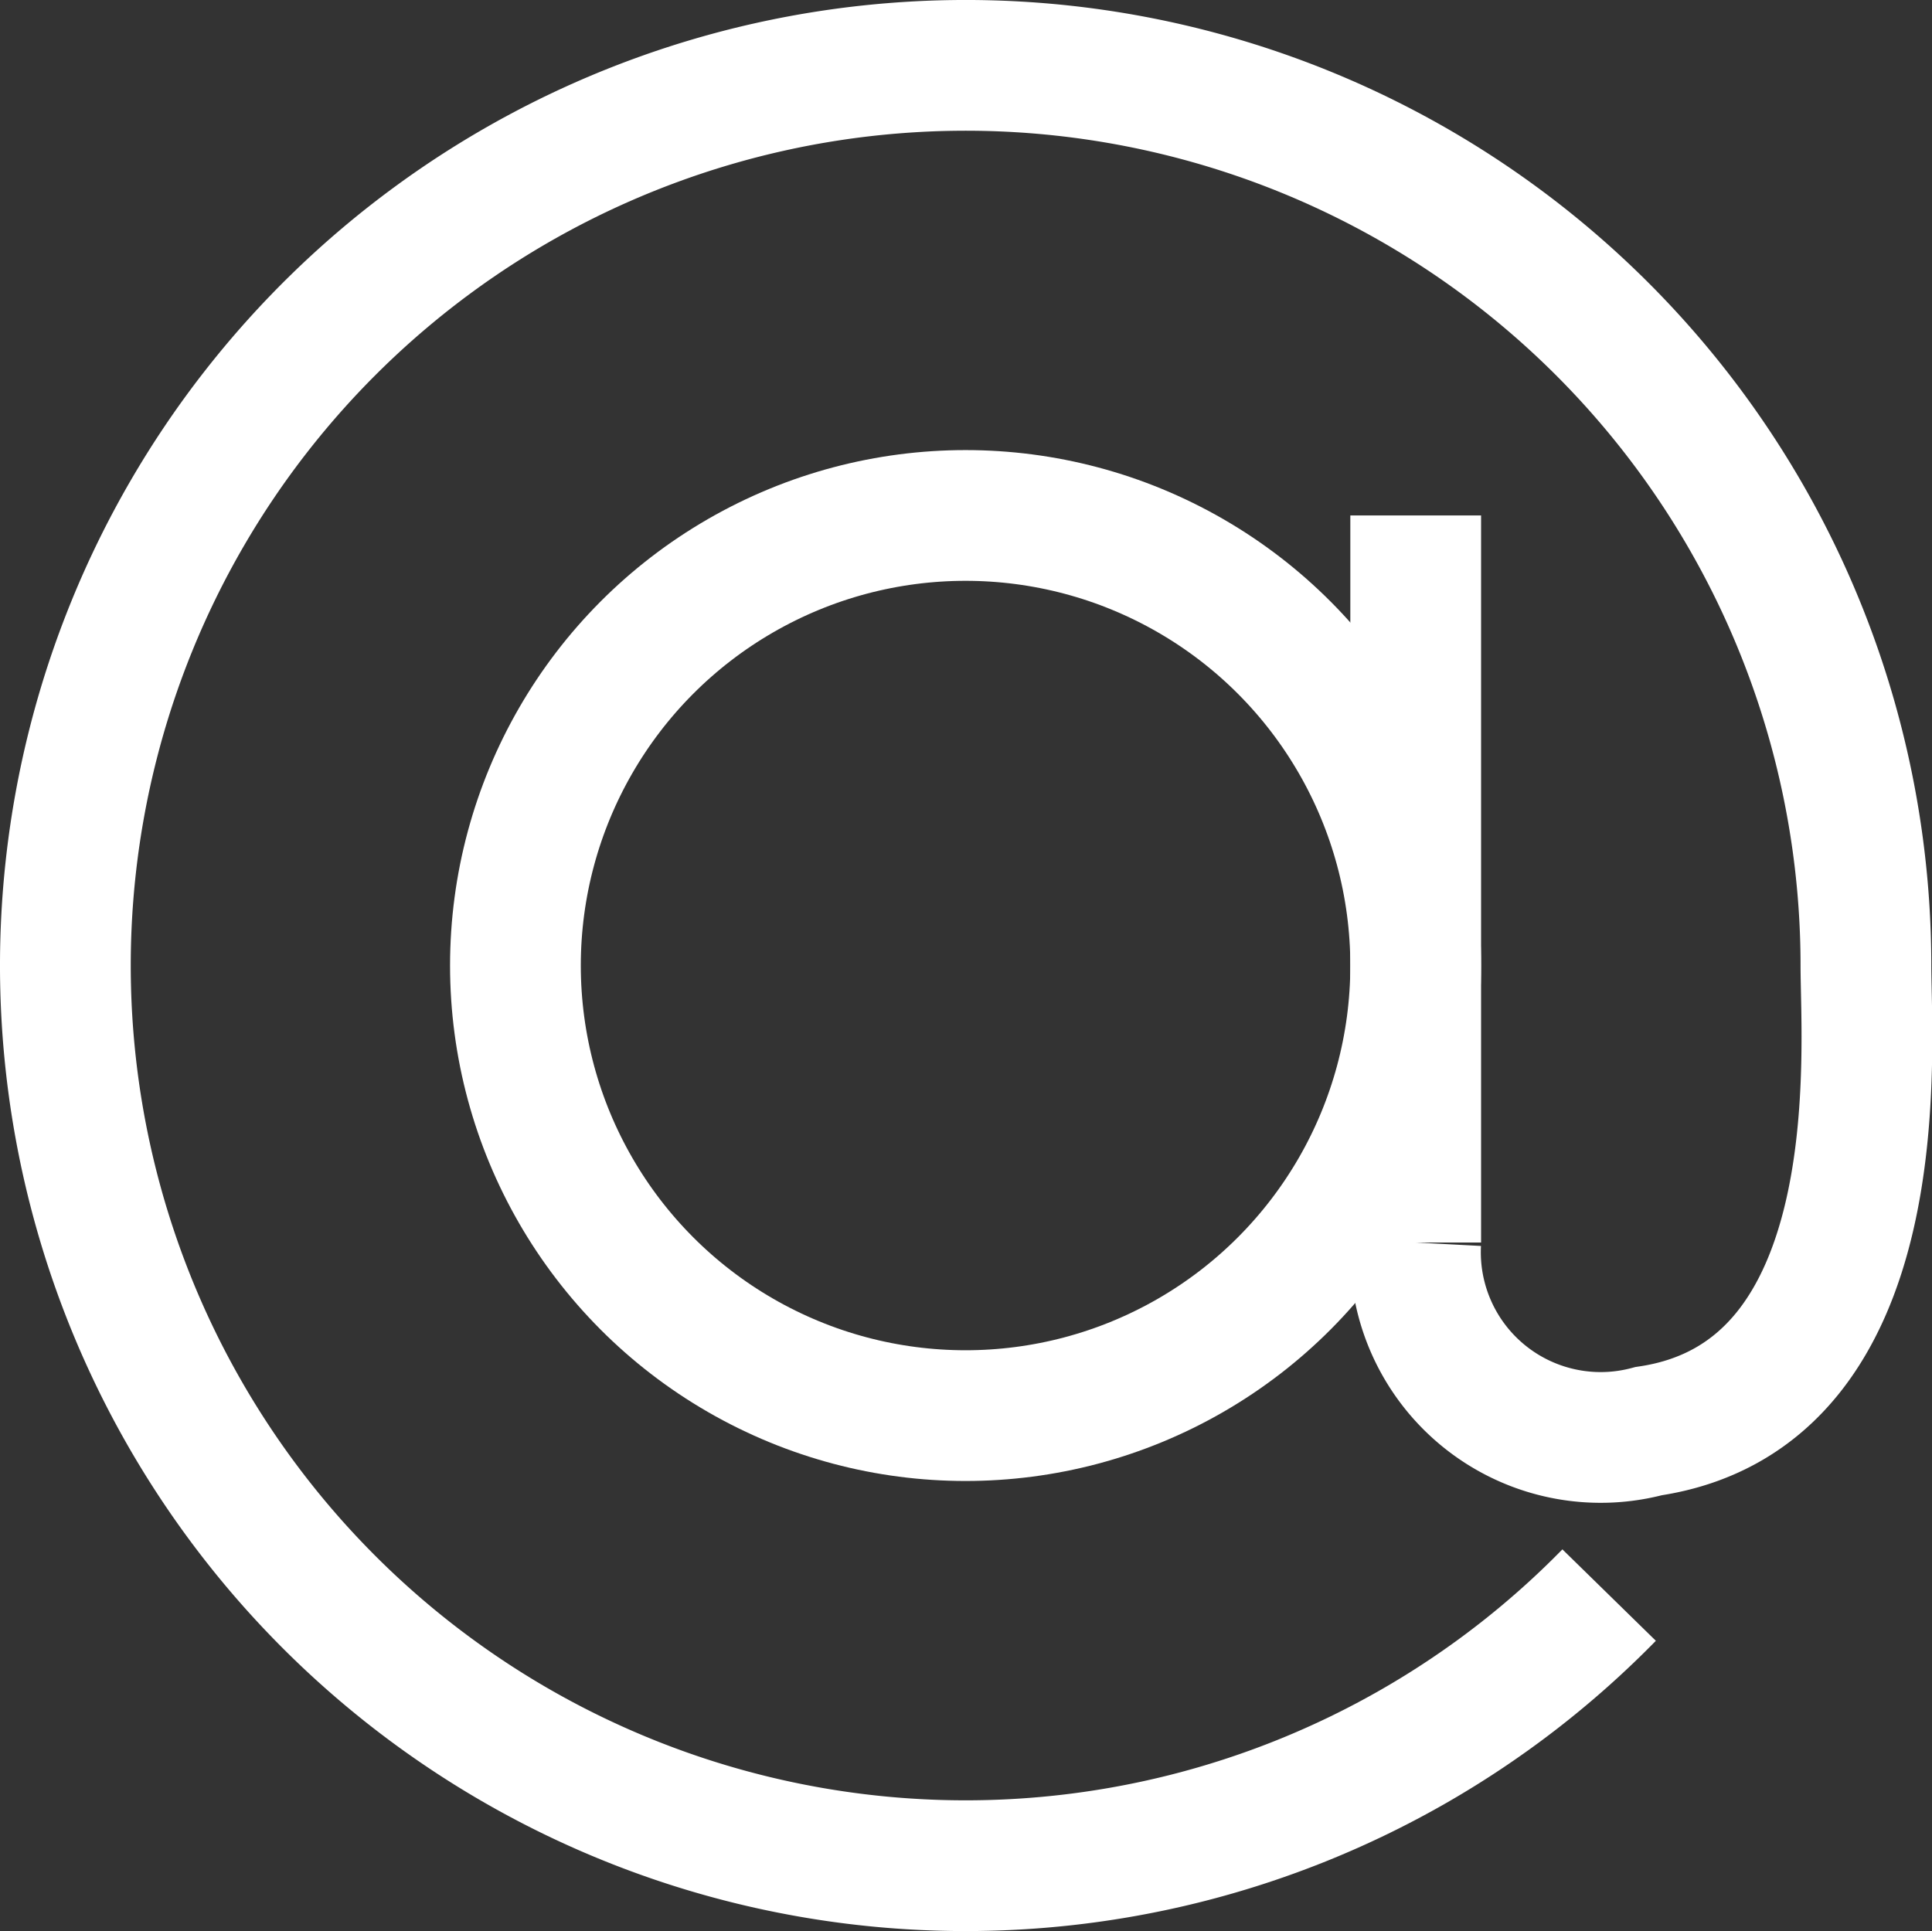
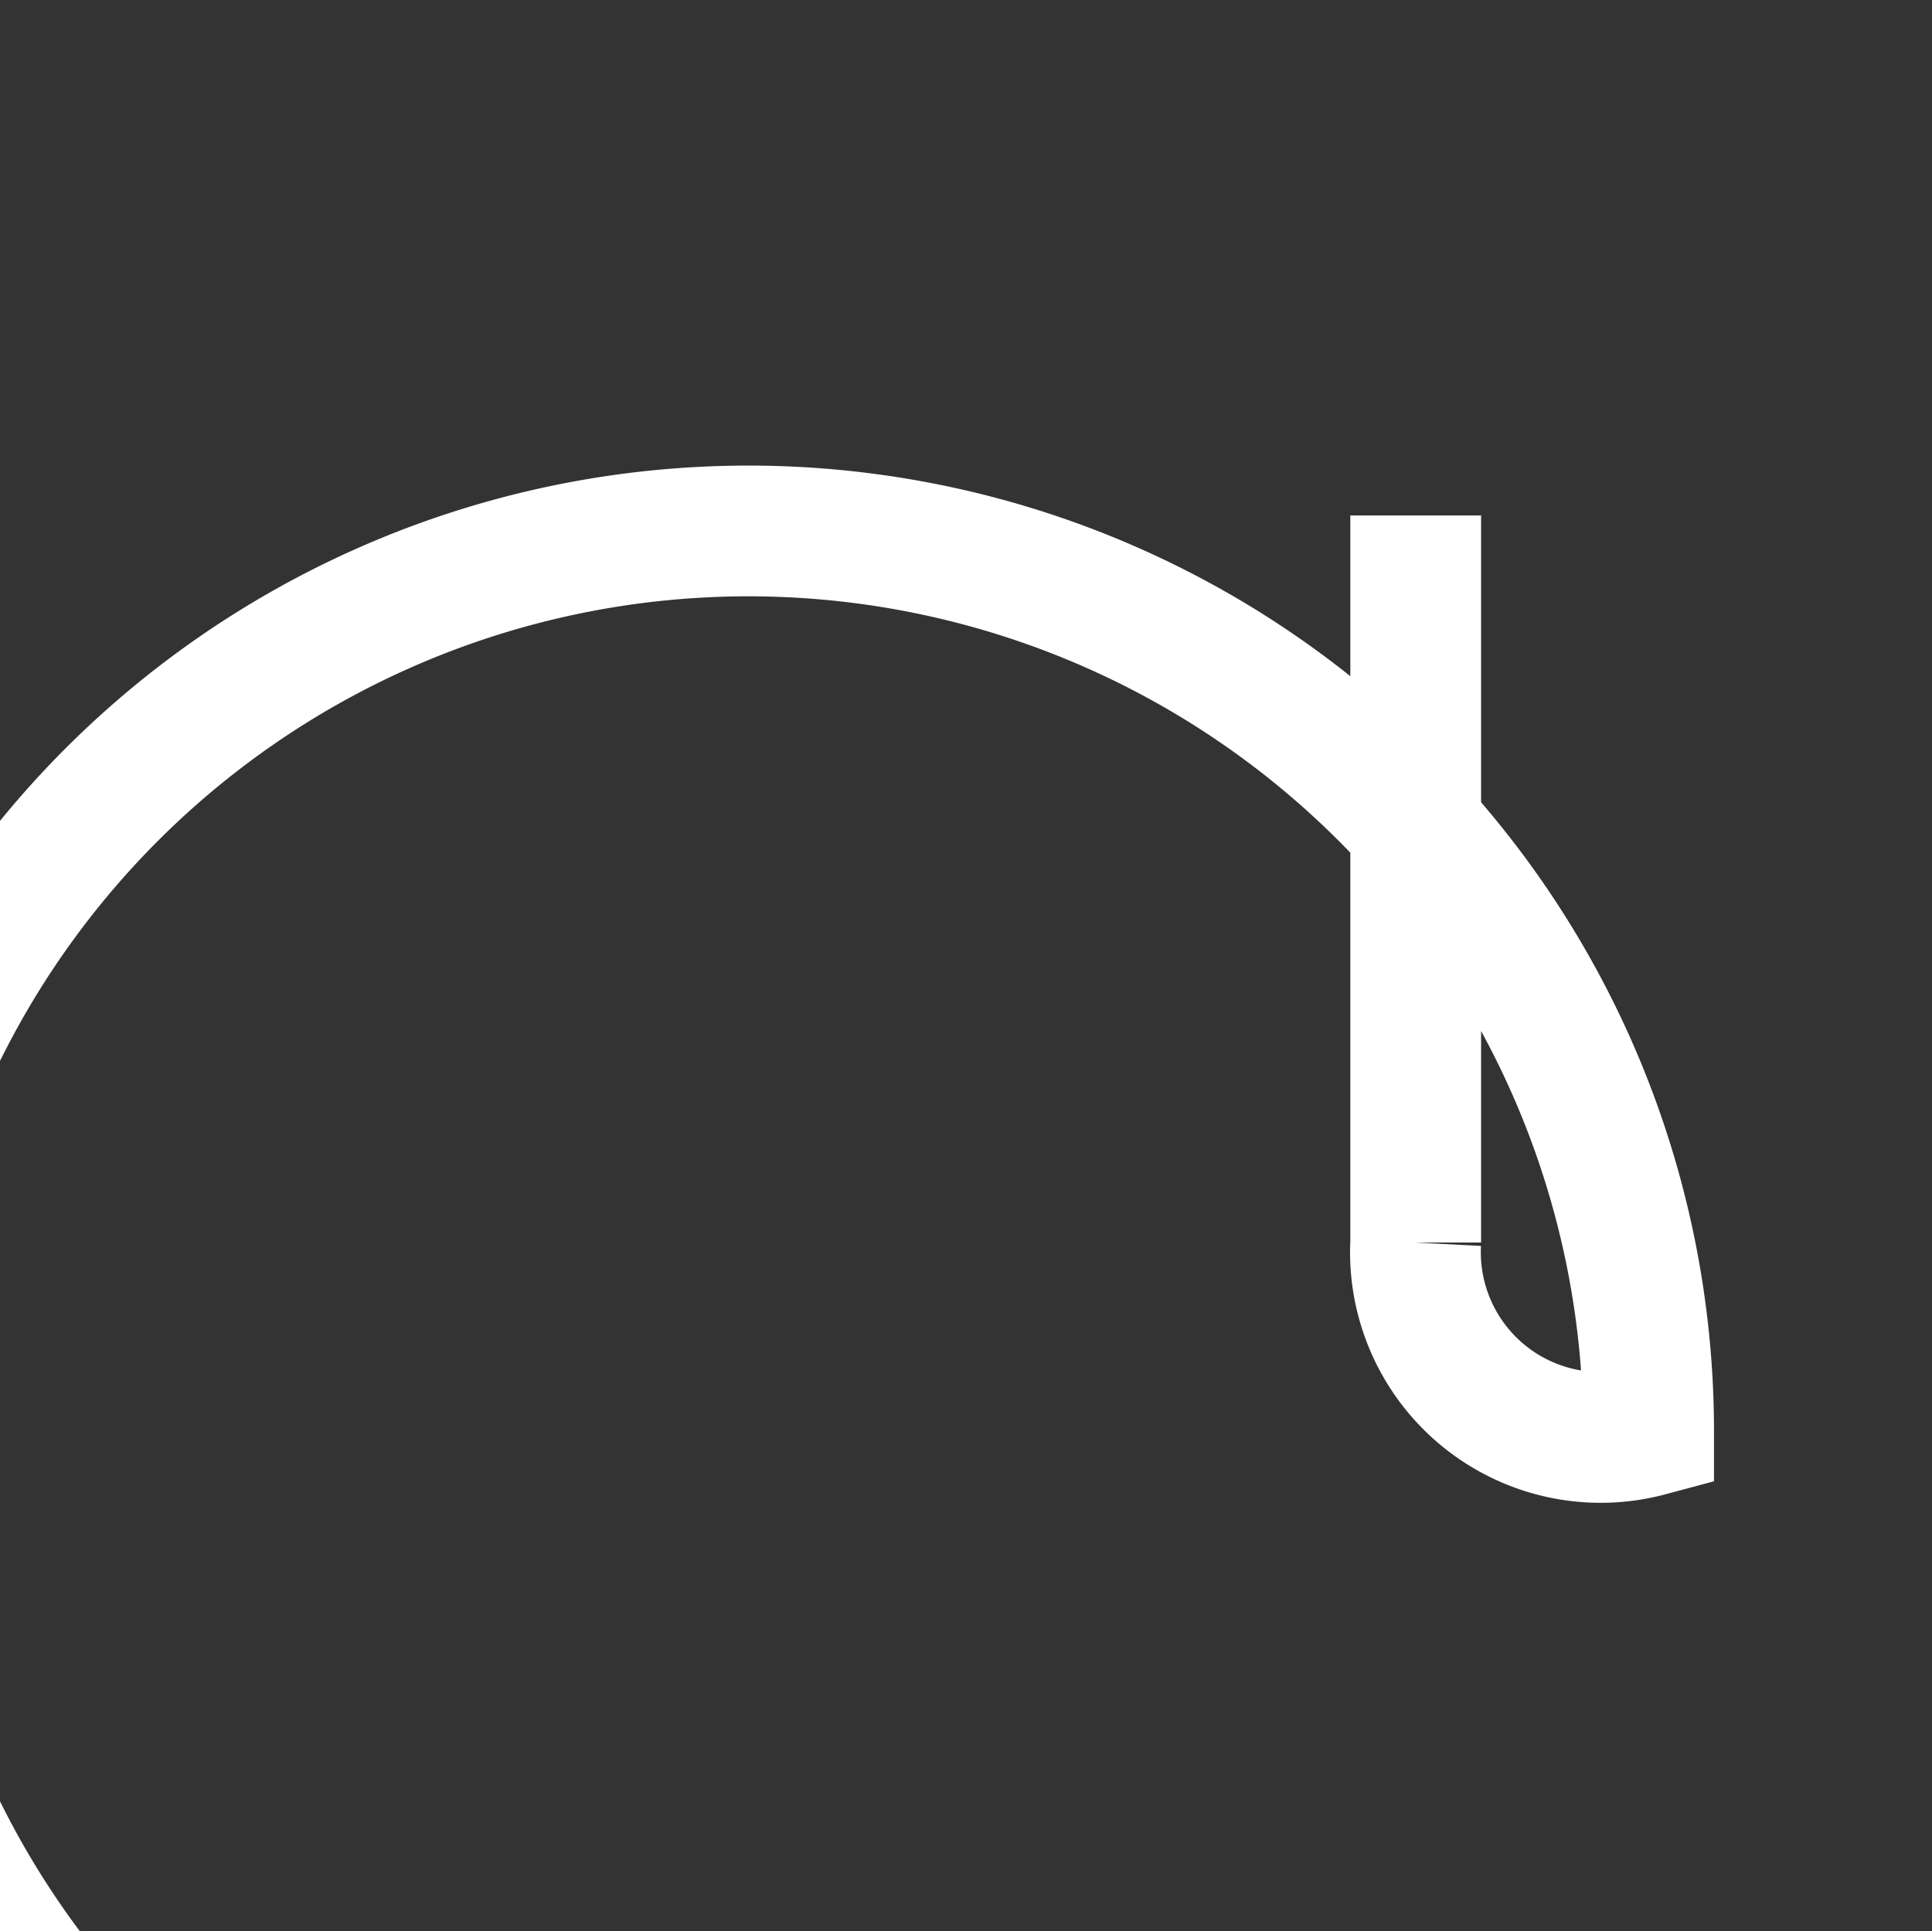
<svg xmlns="http://www.w3.org/2000/svg" width="22.164" height="22.156" viewBox="0 0 22.164 22.156">
  <rect x="0" y="0" width="22.164" height="22.156" fill="#333333" stroke="none" />
  <g id="Gruppe_66" data-name="Gruppe 66" transform="translate(-3420.109 -3102.649)">
-     <circle id="Ellipse_2" data-name="Ellipse 2" cx="5.164" cy="5.164" r="5.164" transform="translate(3426.022 3108.563)" fill="none" stroke="#fff" stroke-miterlimit="10" stroke-width="1.5" />
-     <path id="Pfad_73" data-name="Pfad 73" d="M3436.35,3108.563v8.342a2.125,2.125,0,0,0,2.672,2.164c2.818-.417,2.493-4.373,2.493-5.342a10.328,10.328,0,1,0-2.946,7.223" fill="none" stroke="#fff" stroke-miterlimit="10" stroke-width="1.5" />
+     <path id="Pfad_73" data-name="Pfad 73" d="M3436.35,3108.563v8.342a2.125,2.125,0,0,0,2.672,2.164a10.328,10.328,0,1,0-2.946,7.223" fill="none" stroke="#fff" stroke-miterlimit="10" stroke-width="1.5" />
  </g>
</svg>